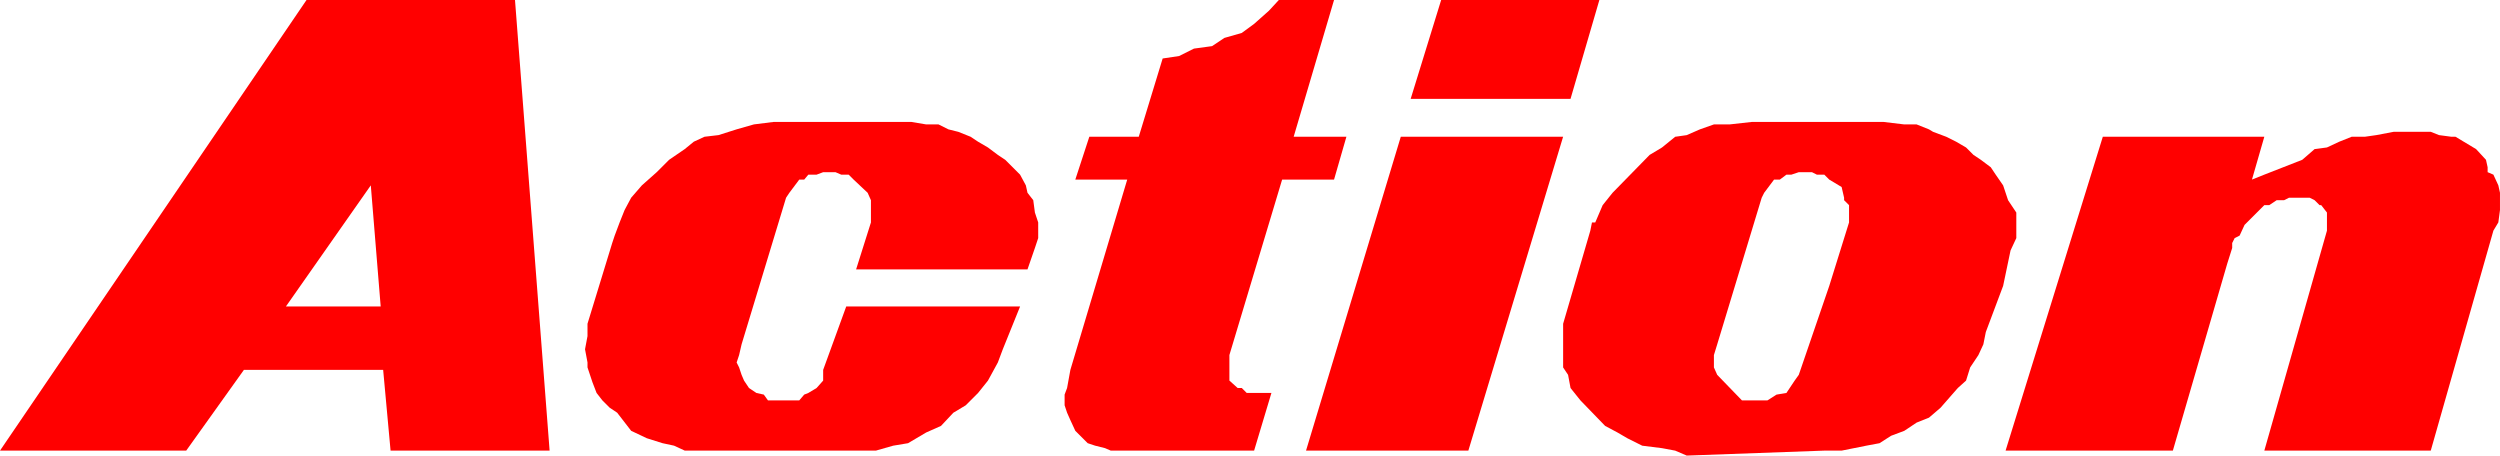
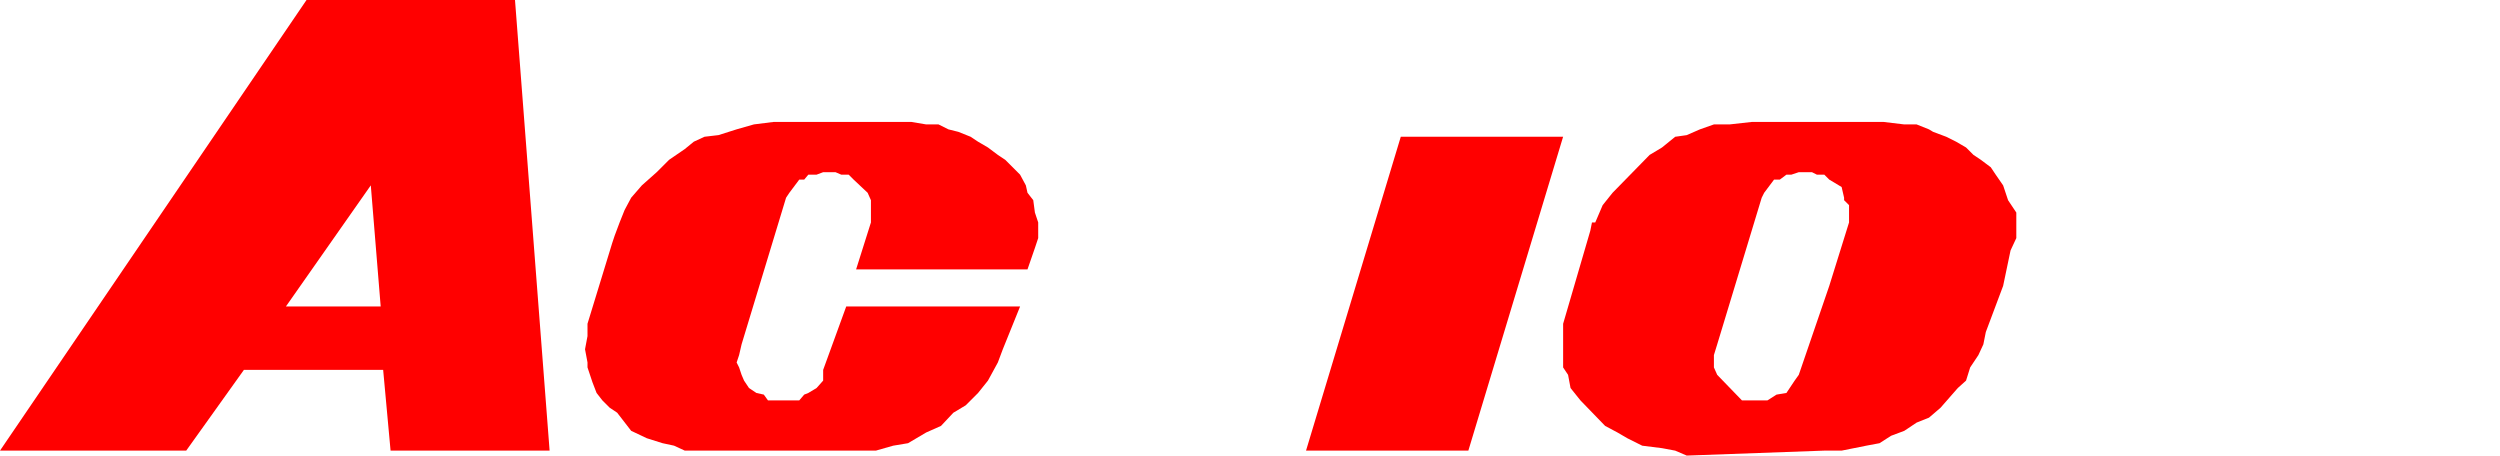
<svg xmlns="http://www.w3.org/2000/svg" xmlns:ns1="http://sodipodi.sourceforge.net/DTD/sodipodi-0.dtd" xmlns:ns2="http://www.inkscape.org/namespaces/inkscape" version="1.0" width="129.724mm" height="23.639mm" id="svg7" ns1:docname="Action.wmf">
  <ns1:namedview id="namedview7" pagecolor="#ffffff" bordercolor="#000000" borderopacity="0.25" ns2:showpageshadow="2" ns2:pageopacity="0.0" ns2:pagecheckerboard="0" ns2:deskcolor="#d1d1d1" ns2:document-units="mm" />
  <defs id="defs1">
    <pattern id="WMFhbasepattern" patternUnits="userSpaceOnUse" width="6" height="6" x="0" y="0" />
  </defs>
  <path style="fill:#ff0000;fill-opacity:1;fill-rule:evenodd;stroke:none" d="M 0,88.374 60.115,0 h 40.885 l 6.787,88.374 H 76.598 L 75.144,72.541 H 47.834 L 56.075,60.101 H 74.659 L 72.72,36.351 56.075,60.101 47.834,72.541 36.522,88.374 Z" id="path1" />
  <path style="fill:#ff0000;fill-opacity:1;fill-rule:evenodd;stroke:none" d="m 165.478,88.374 h 6.302 l 3.394,-0.969 2.909,-0.485 3.555,-2.1 2.909,-1.292 2.424,-2.585 2.424,-1.454 2.424,-2.423 1.939,-2.423 1.939,-3.554 0.97,-2.585 3.394,-8.401 h -34.098 l -4.525,12.44 v 2.1 l -1.293,1.454 -1.616,0.969 -0.808,0.323 -0.97,1.131 h -6.141 l -0.808,-1.131 -1.454,-0.323 -1.454,-0.969 -0.97,-1.454 -0.485,-1.131 -0.485,-1.454 -0.485,-0.969 0.485,-1.454 0.485,-2.1 8.726,-28.758 0.646,-0.969 1.939,-2.585 h 0.97 l 0.808,-0.969 h 1.616 l 1.293,-0.485 h 2.424 l 1.131,0.485 h 1.454 l 0.97,0.969 2.747,2.585 0.646,1.454 v 4.362 l -2.909,9.209 h 33.613 l 1.454,-4.201 0.646,-1.939 v -3.07 l -0.646,-1.939 -0.323,-2.423 -1.131,-1.454 -0.323,-1.454 -1.131,-2.1 -2.909,-2.908 -1.454,-0.969 -1.939,-1.454 -1.939,-1.131 -1.454,-0.969 -2.424,-0.969 -1.939,-0.485 -1.939,-0.969 h -2.424 L 178.729,23.911 h -26.987 l -3.878,0.485 -3.394,0.969 -3.555,1.131 -2.747,0.323 -2.101,0.969 -1.778,1.454 -3.07,2.1 -2.424,2.423 -2.909,2.585 -2.101,2.423 -1.293,2.423 -0.97,2.423 -0.97,2.585 -0.485,1.454 -4.848,15.833 v 2.423 l -0.485,2.585 0.485,2.585 v 0.969 l 0.97,2.908 0.808,2.1 1.131,1.454 1.454,1.454 1.454,0.969 2.747,3.554 3.07,1.454 3.07,0.969 2.262,0.485 2.101,0.969 z" id="path2" />
-   <path style="fill:#ff0000;fill-opacity:1;fill-rule:evenodd;stroke:none" d="m 261.63,35.22 2.424,-8.401 H 253.712 L 261.63,0 h -10.827 l -1.939,2.1 -2.909,2.585 -2.424,1.777 -3.394,0.969 -2.424,1.616 -3.555,0.485 -2.909,1.454 -3.232,0.485 -4.686,15.348 h -9.696 l -2.747,8.401 h 10.181 l -11.15,37.321 -0.646,3.554 -0.485,1.292 v 2.1 l 0.485,1.454 0.646,1.454 0.97,2.1 2.424,2.423 1.454,0.485 1.939,0.485 1.131,0.485 h 28.118 l 3.394,-11.309 h -4.848 l -0.97,-0.969 h -0.808 l -1.616,-1.454 v -5.008 L 251.449,35.22 Z" id="path3" />
-   <path style="fill:#ff0000;fill-opacity:1;fill-rule:evenodd;stroke:none" d="m 282.638,0 -5.979,19.387 h 31.35 L 313.665,0 Z" id="path4" />
  <path style="fill:#ff0000;fill-opacity:1;fill-rule:evenodd;stroke:none" d="m 256.136,88.374 18.584,-61.555 h 31.835 l -18.584,61.555 z" id="path5" />
  <path style="fill:#ff0000;fill-opacity:1;fill-rule:evenodd;stroke:none" d="m 357.782,88.374 h 3.394 l 2.424,-0.485 2.424,-0.485 2.586,-0.485 2.262,-1.454 2.586,-0.969 2.424,-1.616 2.424,-0.969 2.262,-1.939 3.394,-3.877 1.616,-1.454 0.808,-2.585 1.616,-2.423 0.97,-2.1 0.485,-2.423 3.394,-9.047 h -34.098 l -5.979,17.449 -0.808,1.131 -0.97,1.454 -0.646,0.969 -1.939,0.323 -1.778,1.131 h -5.01 l -4.848,-5.008 -0.646,-1.454 v -2.423 l 0.646,-2.1 8.726,-28.758 0.485,-0.969 1.939,-2.585 h 1.131 l 1.293,-0.969 h 0.97 l 1.454,-0.485 h 2.586 l 0.97,0.485 h 1.454 l 0.97,0.969 2.424,1.454 0.485,2.1 v 0.485 l 0.97,0.969 v 3.393 l -3.878,12.44 h 34.098 l 1.454,-6.947 1.131,-2.423 v -5.008 l -1.616,-2.423 -0.485,-1.454 -0.485,-1.454 -1.454,-2.1 -0.97,-1.454 -1.939,-1.454 -1.454,-0.969 -1.454,-1.454 -1.939,-1.131 -1.939,-0.969 -2.586,-0.969 -0.808,-0.485 -2.424,-0.969 h -2.424 l -4.04,-0.485 h -25.856 l -4.363,0.485 h -3.07 l -2.747,0.969 -2.586,1.131 -2.262,0.323 -2.586,2.1 -2.424,1.454 -7.272,7.432 -1.939,2.423 -1.454,3.393 h -0.646 l -0.323,1.616 -5.333,18.256 v 8.563 l 0.97,1.454 0.485,2.585 1.939,2.423 4.848,5.008 2.424,1.292 1.939,1.131 2.909,1.454 3.878,0.485 2.586,0.485 2.262,0.969 z" id="path6" />
-   <path style="fill:#ff0000;fill-opacity:1;fill-rule:evenodd;stroke:none" d="m 444.076,88.374 12.282,-43.137 v -3.554 l -1.131,-1.454 h -0.323 l -0.97,-0.969 -0.97,-0.485 h -4.04 l -0.97,0.485 h -1.454 l -1.454,0.969 h -0.97 l -3.878,3.877 -0.97,2.1 -0.97,0.485 -0.485,0.969 v 0.969 l -0.97,3.07 -10.666,36.674 h -32.805 l 19.069,-61.555 h 31.674 l -2.424,8.401 2.424,-0.969 7.434,-2.908 2.424,-2.1 2.424,-0.323 2.424,-1.131 2.424,-0.969 h 2.586 l 2.262,-0.323 3.394,-0.646 h 7.272 l 1.616,0.646 2.424,0.323 h 0.808 l 1.616,0.969 2.424,1.454 1.939,2.1 0.323,1.454 v 0.969 l 1.131,0.485 0.97,2.1 0.323,1.454 v 3.393 l -0.323,2.423 -0.97,1.616 -12.282,43.137 z" id="path7" />
</svg>